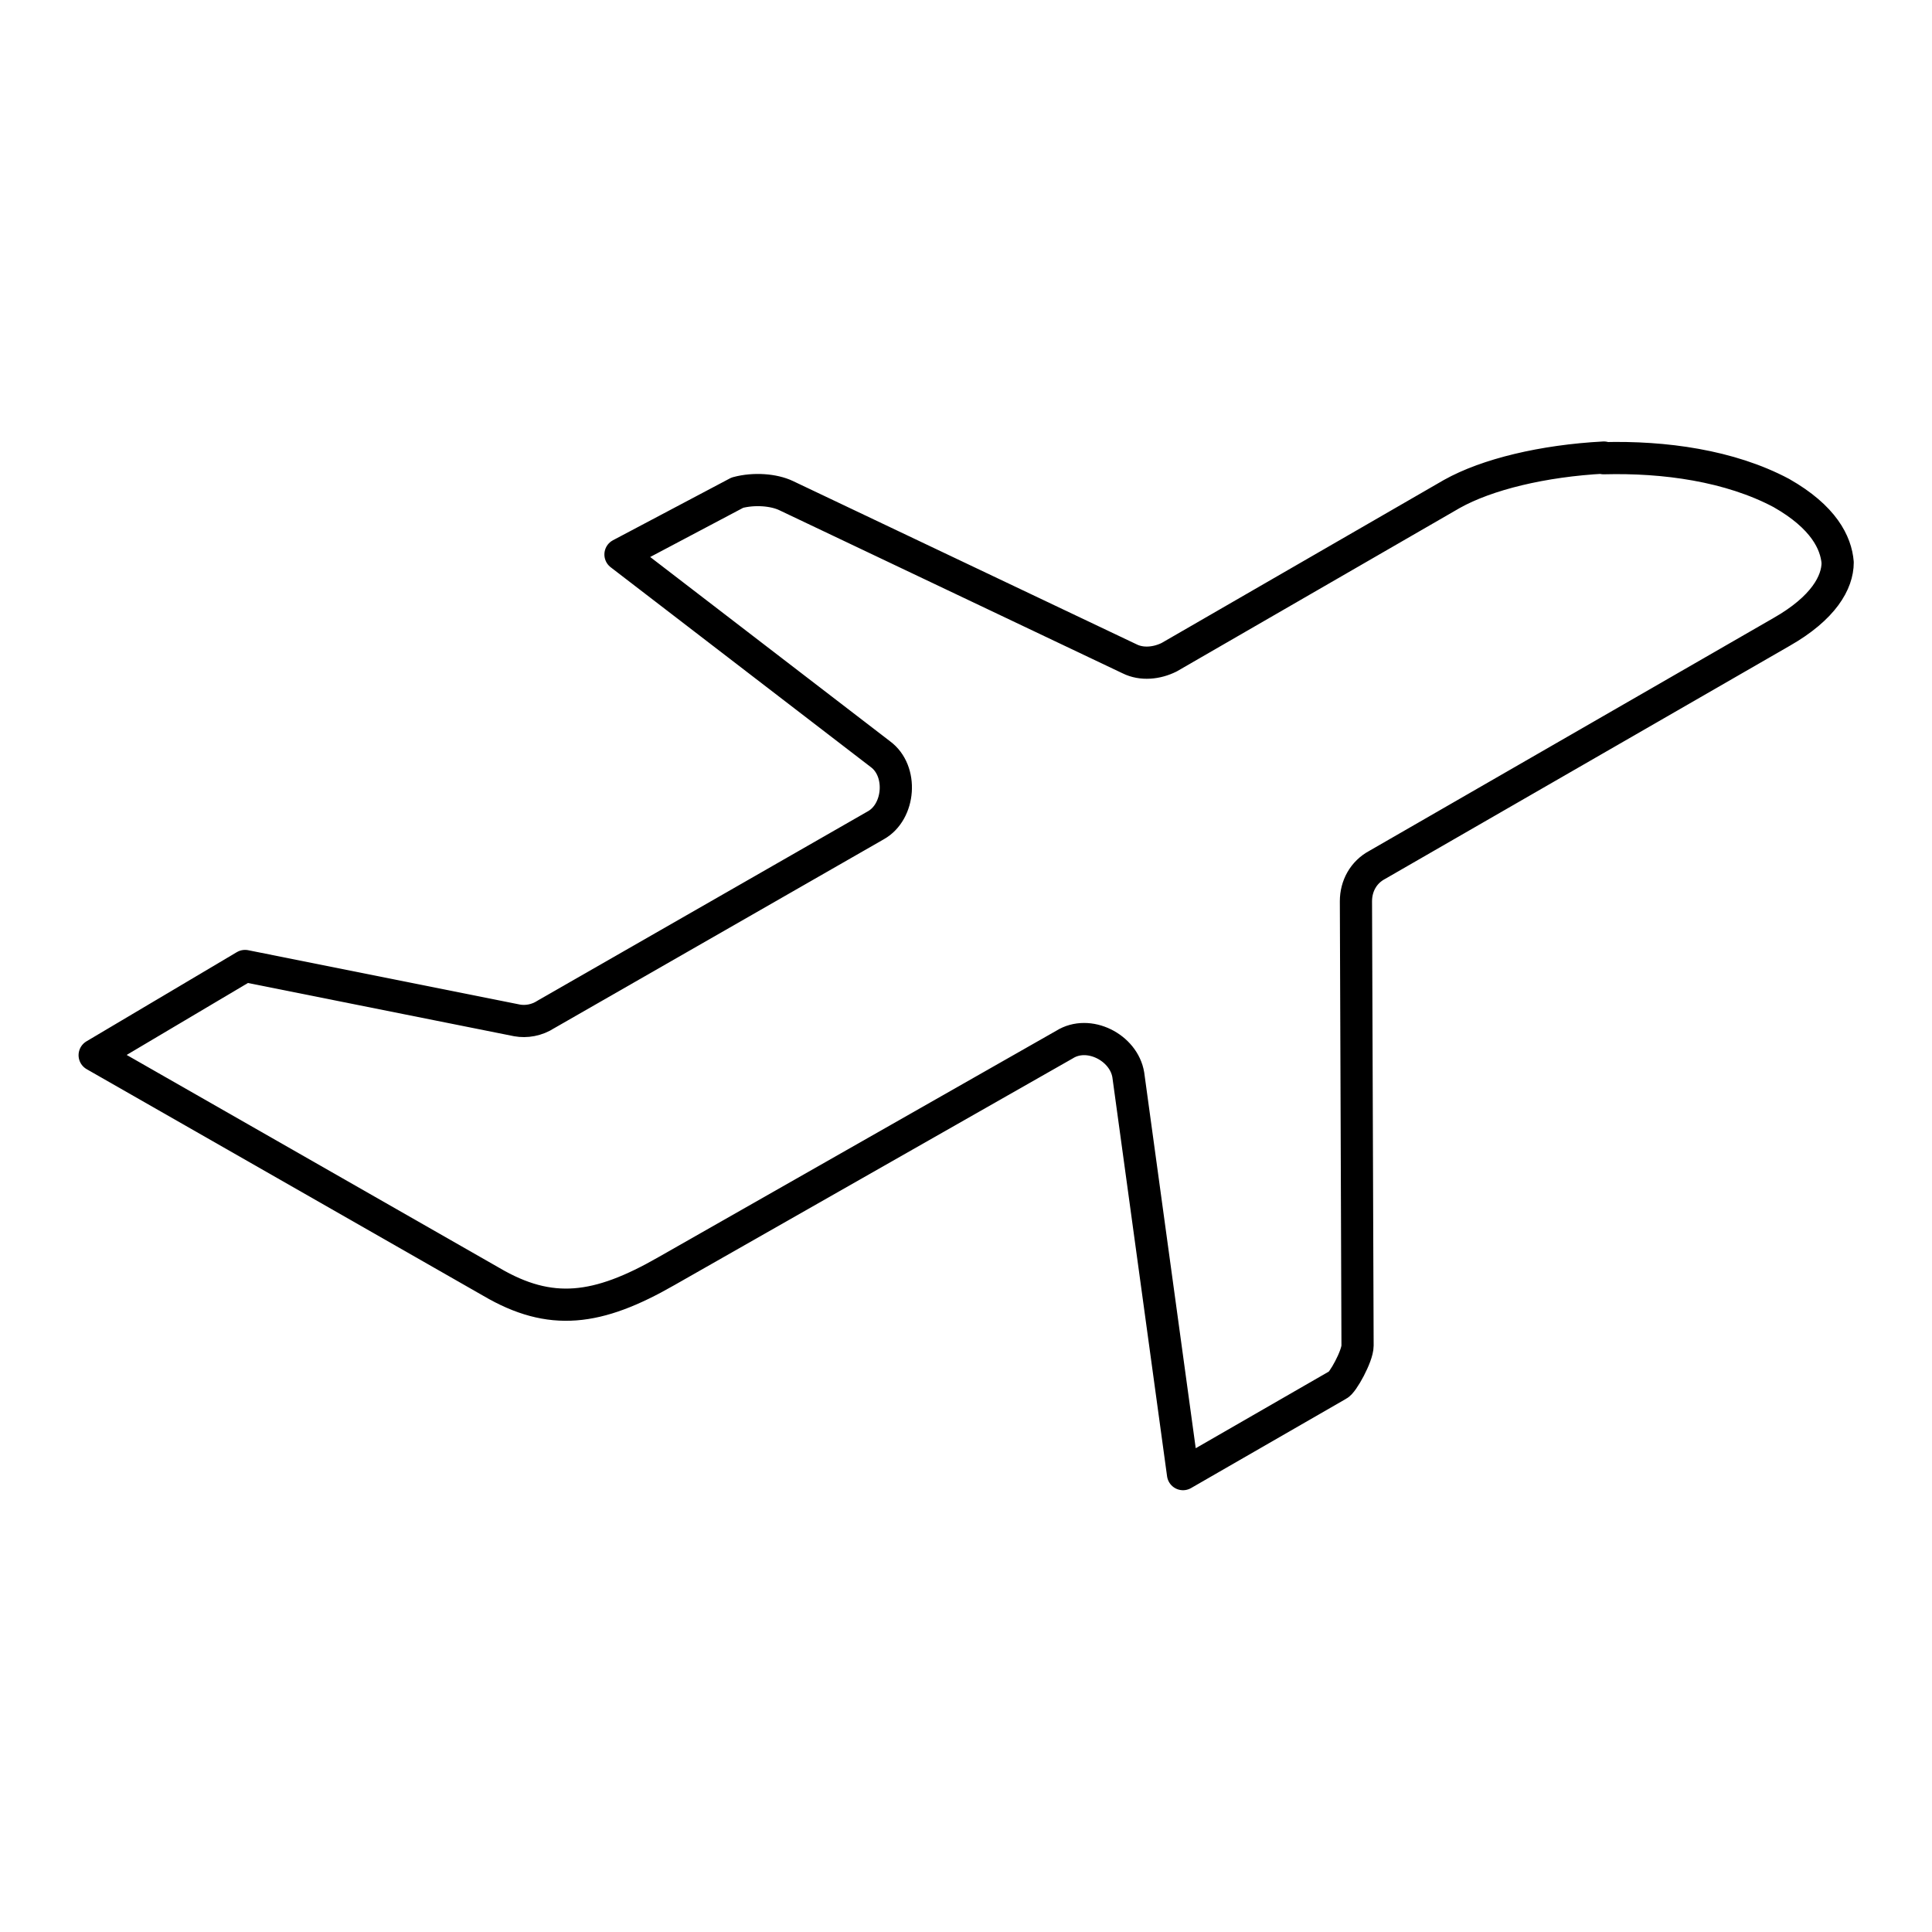
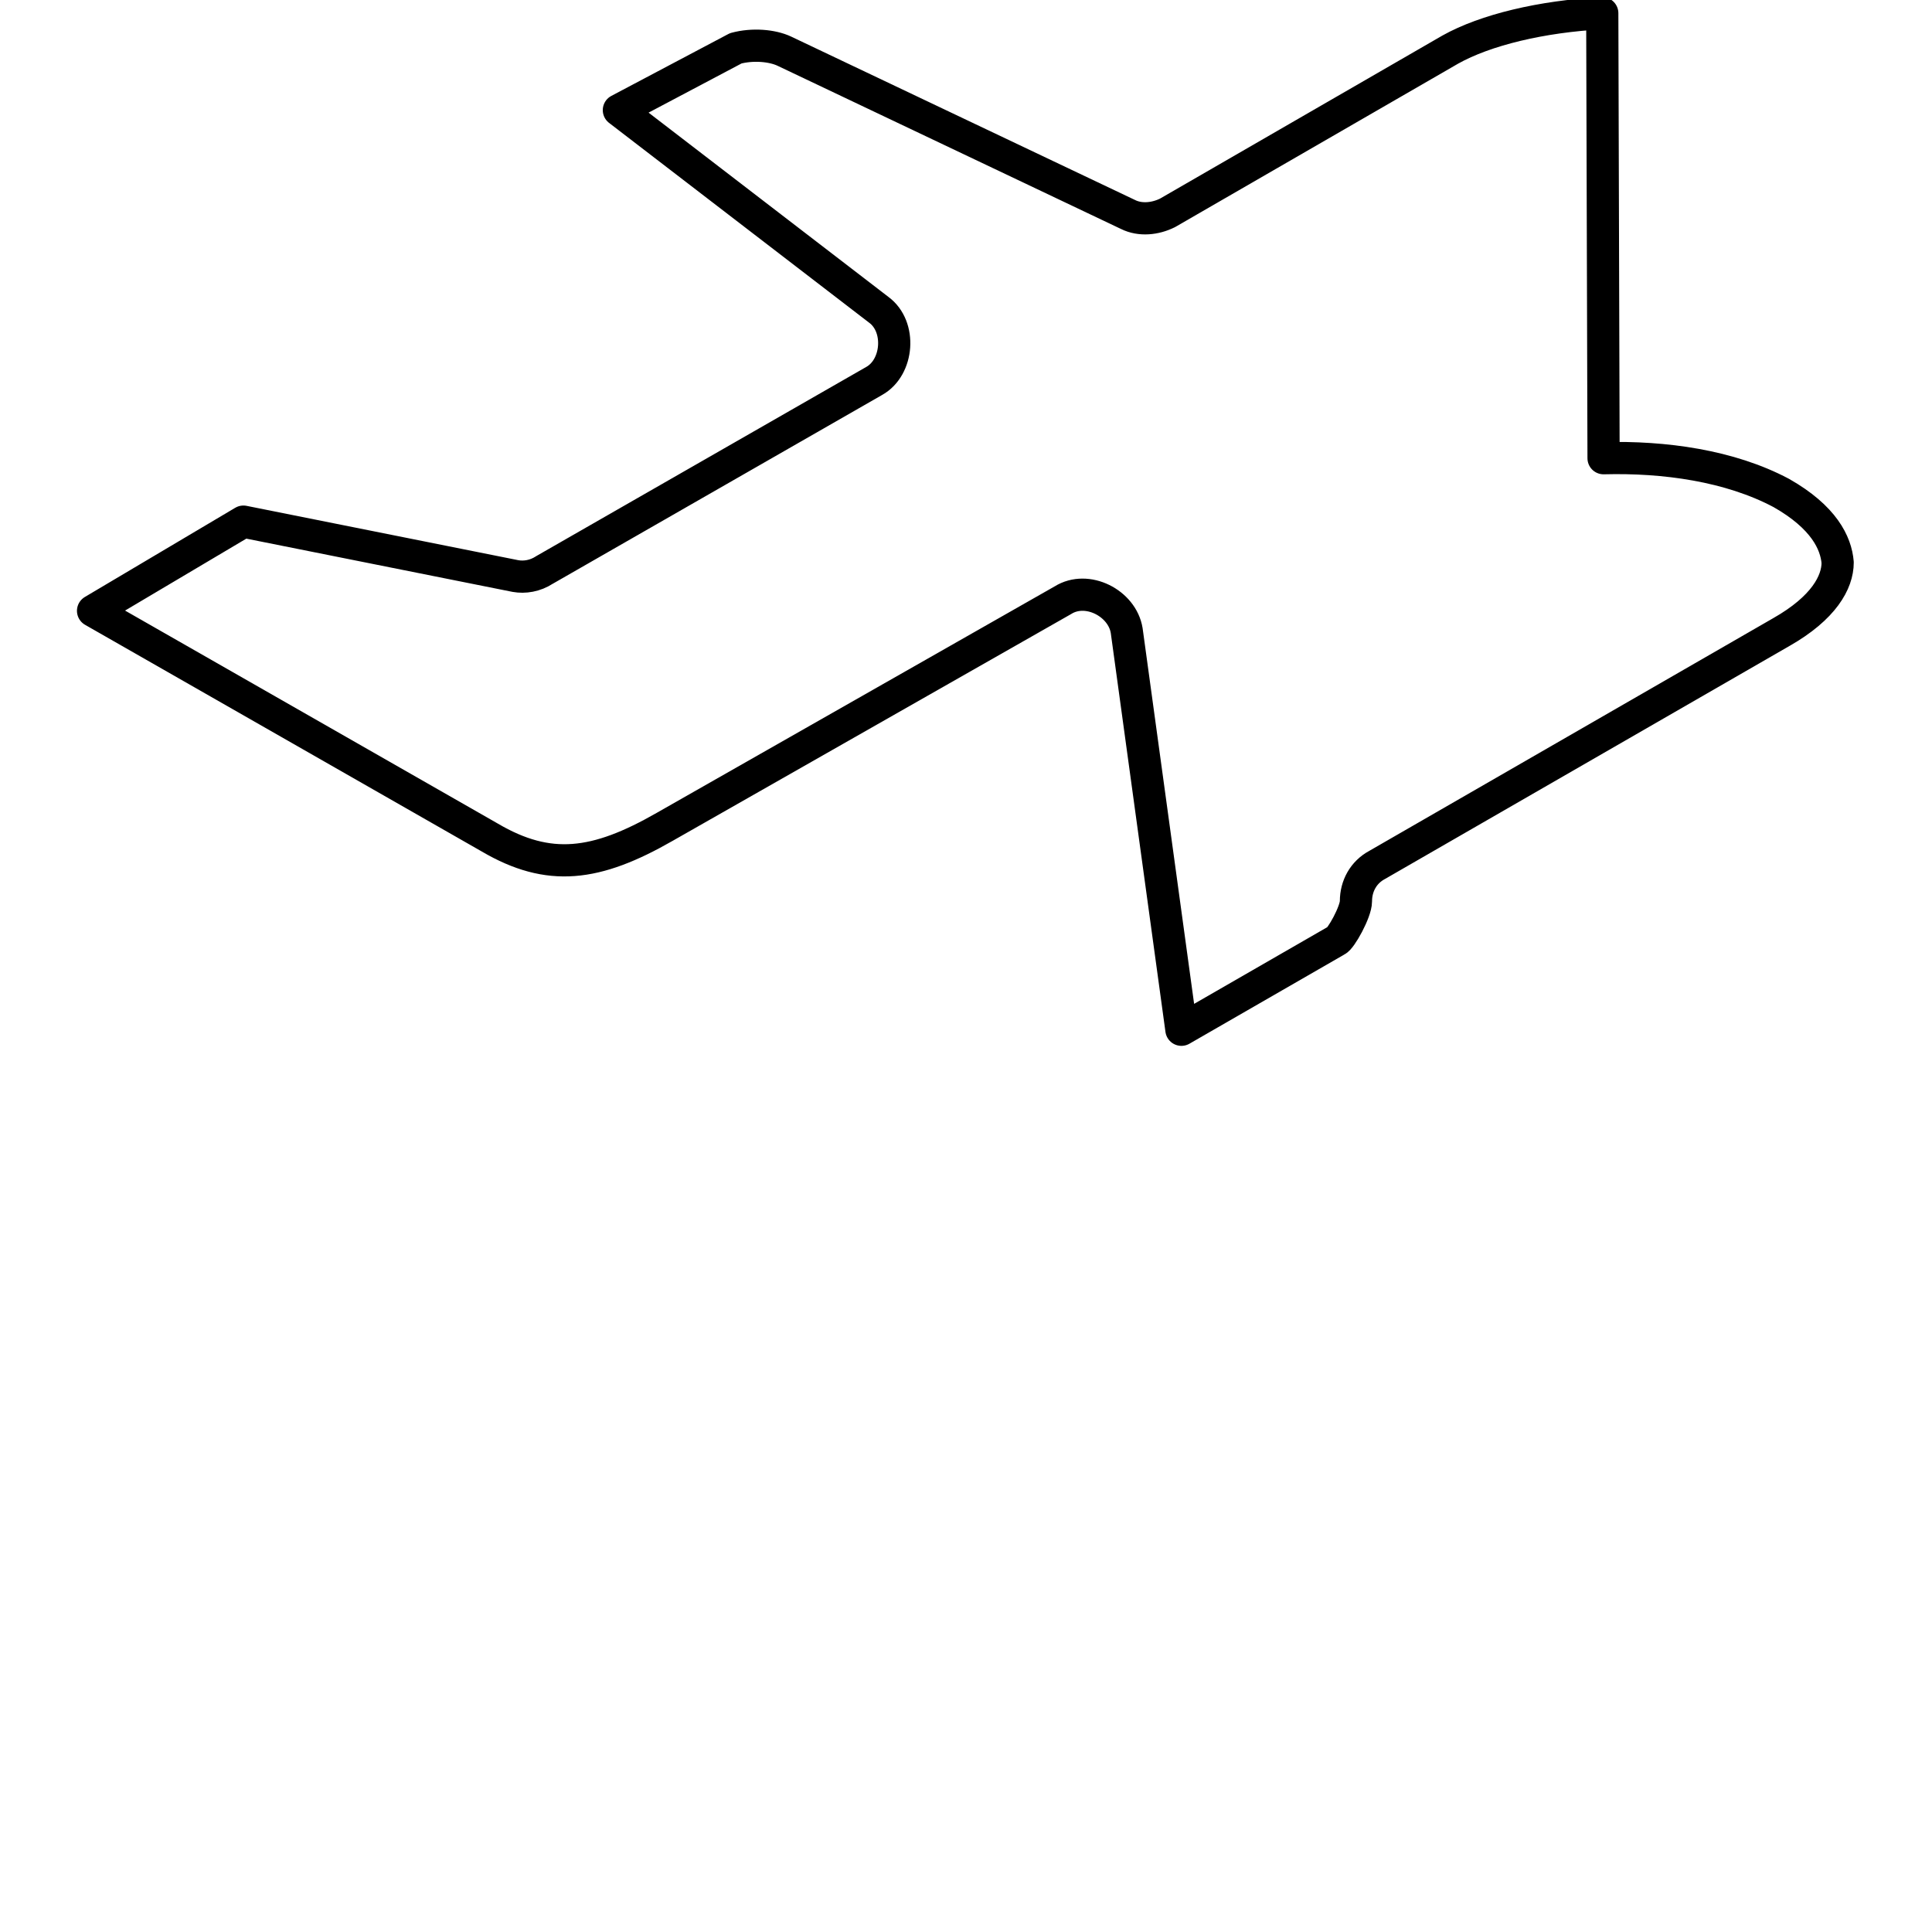
<svg xmlns="http://www.w3.org/2000/svg" id="Layer_1" data-name="Layer 1" viewBox="0 0 60 60">
  <defs>
    <style>
      .cls-1 {
        fill: none;
        stroke: #000;
        stroke-linecap: square;
        stroke-linejoin: round;
      }
    </style>
  </defs>
-   <path class="cls-1" d="M49.8,14.23c1.89-.05,3.92.23,5.52,1.08,1.32.75,1.7,1.55,1.75,2.16,0,.61-.43,1.41-1.75,2.16l-12.55,7.23c-.43.23-.66.66-.66,1.13l.05,13.8c0,.33-.47,1.17-.61,1.22l-4.81,2.77-1.7-12.4c-.14-.85-1.23-1.41-1.98-.94l-12.37,7.04c-2.13,1.22-3.59,1.41-5.43.33l-12.32-7.04,4.67-2.77,8.45,1.69c.28.05.61,0,.9-.19l10.24-5.87c.75-.42.85-1.69.14-2.21l-8.07-6.2,3.63-1.92c.52-.14,1.13-.09,1.51.09l10.67,5.07c.38.19.85.14,1.23-.05l8.78-5.07c1.09-.61,2.83-1.03,4.72-1.13h0Z" />
+   <path class="cls-1" d="M49.8,14.23c1.89-.05,3.92.23,5.52,1.08,1.32.75,1.7,1.55,1.75,2.16,0,.61-.43,1.41-1.75,2.16l-12.55,7.23c-.43.23-.66.66-.66,1.13c0,.33-.47,1.17-.61,1.22l-4.81,2.77-1.7-12.4c-.14-.85-1.23-1.41-1.98-.94l-12.37,7.04c-2.13,1.22-3.59,1.41-5.43.33l-12.32-7.04,4.67-2.77,8.45,1.69c.28.05.61,0,.9-.19l10.24-5.87c.75-.42.85-1.69.14-2.21l-8.07-6.2,3.63-1.92c.52-.14,1.13-.09,1.51.09l10.67,5.07c.38.19.85.14,1.23-.05l8.78-5.07c1.09-.61,2.83-1.03,4.72-1.13h0Z" />
</svg>